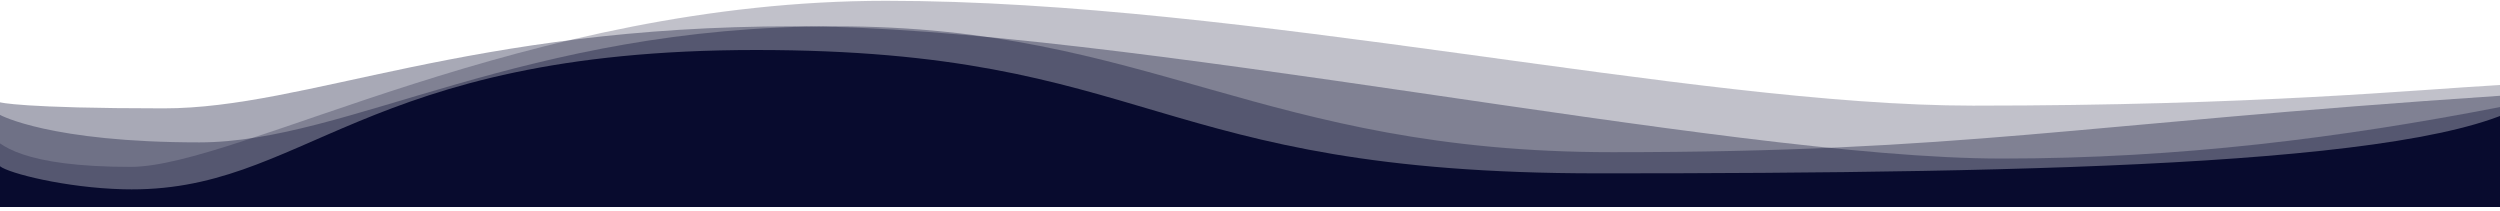
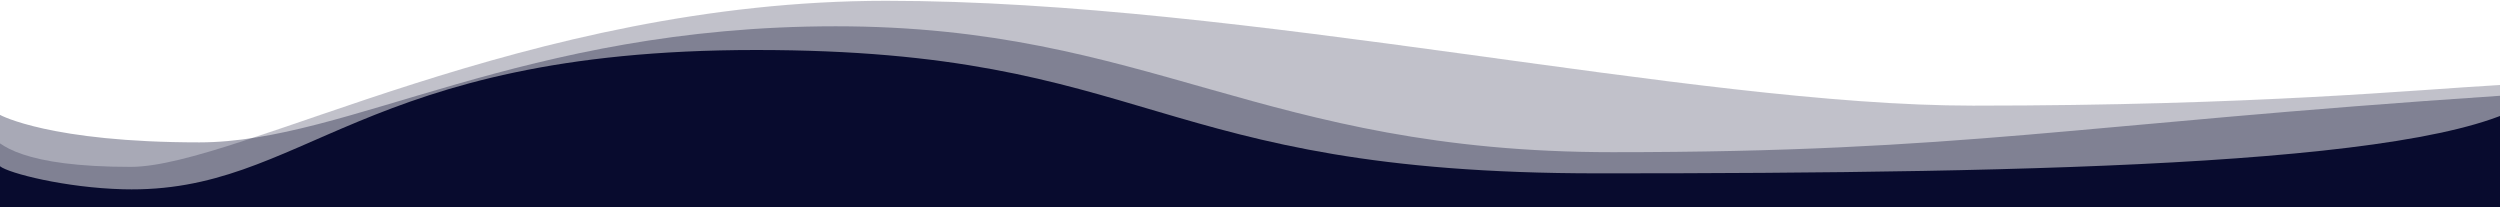
<svg xmlns="http://www.w3.org/2000/svg" viewBox="0 0 320 27" preserveAspectRatio="none" fill="none">
  <g clip-path="url(#scw0arbm1a)" fill="#080B2E">
    <path opacity=".25" d="M-1.436 16.985C-.24 18.56 2.96 21.36 16.72 21.36 30.48 21.36 67.36.102 113.44.102s102.943 13.42 139.12 13.42c36.178 0 56.577-2.031 67.44-2.642v15.84l-321.196-.367-.24-9.368z" />
-     <path opacity=".35" d="M20.96 13.87c18.32 0 38.96-10.505 80.72-10.505s118.96 16.93 154.56 16.93c22.744 0 43.444-2.652 63.76-6.589V26.72H0V13.095s2.64.775 20.96.775z" />
    <path opacity=".35" d="M106.96 3.365c40.142 0 54.48 16.114 99.44 16.114s59.044-3.57 113.6-7.219v14.46H0V14.704c0 .012 6.4 3.52 25.52 3.52 19.12 0 41.298-14.859 81.44-14.859z" />
    <path d="M204.56 22.189C147.12 22.189 147.75 6.4 96.775 6.4 45.8 6.4 39.085 24.836 15.76 24.226 8.33 24.03 1.1 22.172 0 21.279v5.397l324.64.044v-14.4C314.308 21.073 262 22.19 204.56 22.19z" />
  </g>
  <defs>
    <clipPath id="scw0arbm1a">
      <path fill="#fff" d="M0 0h320v26.5H0z" />
    </clipPath>
  </defs>
</svg>